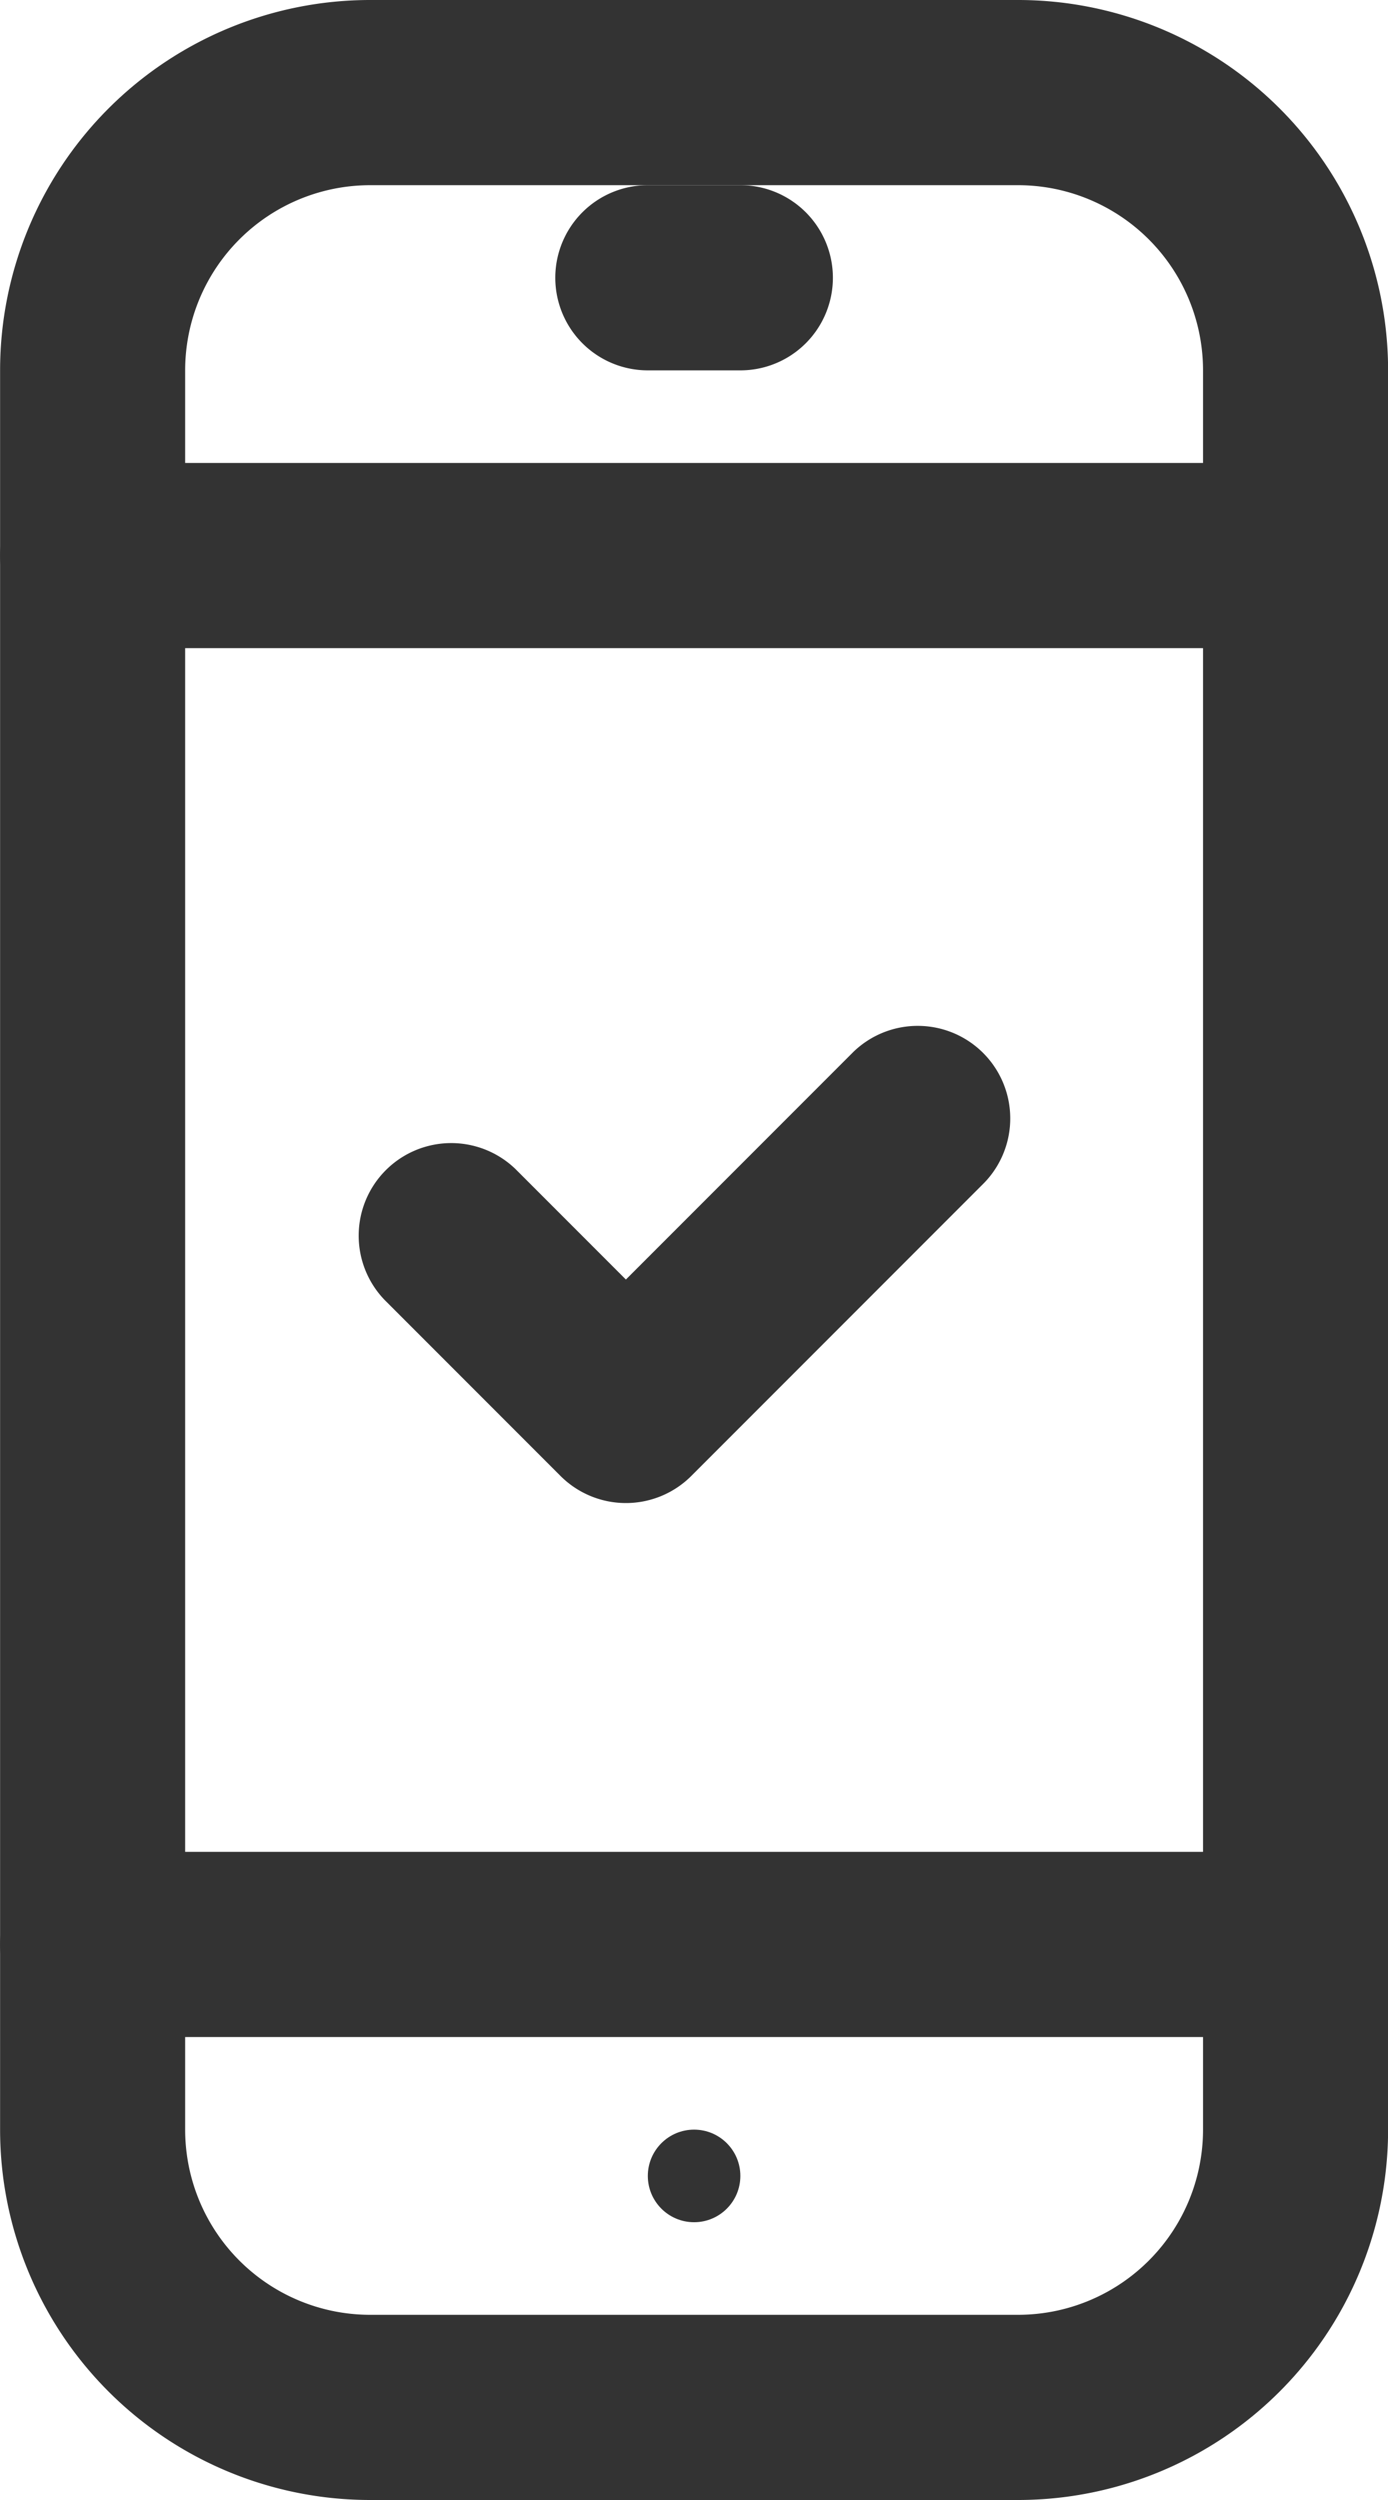
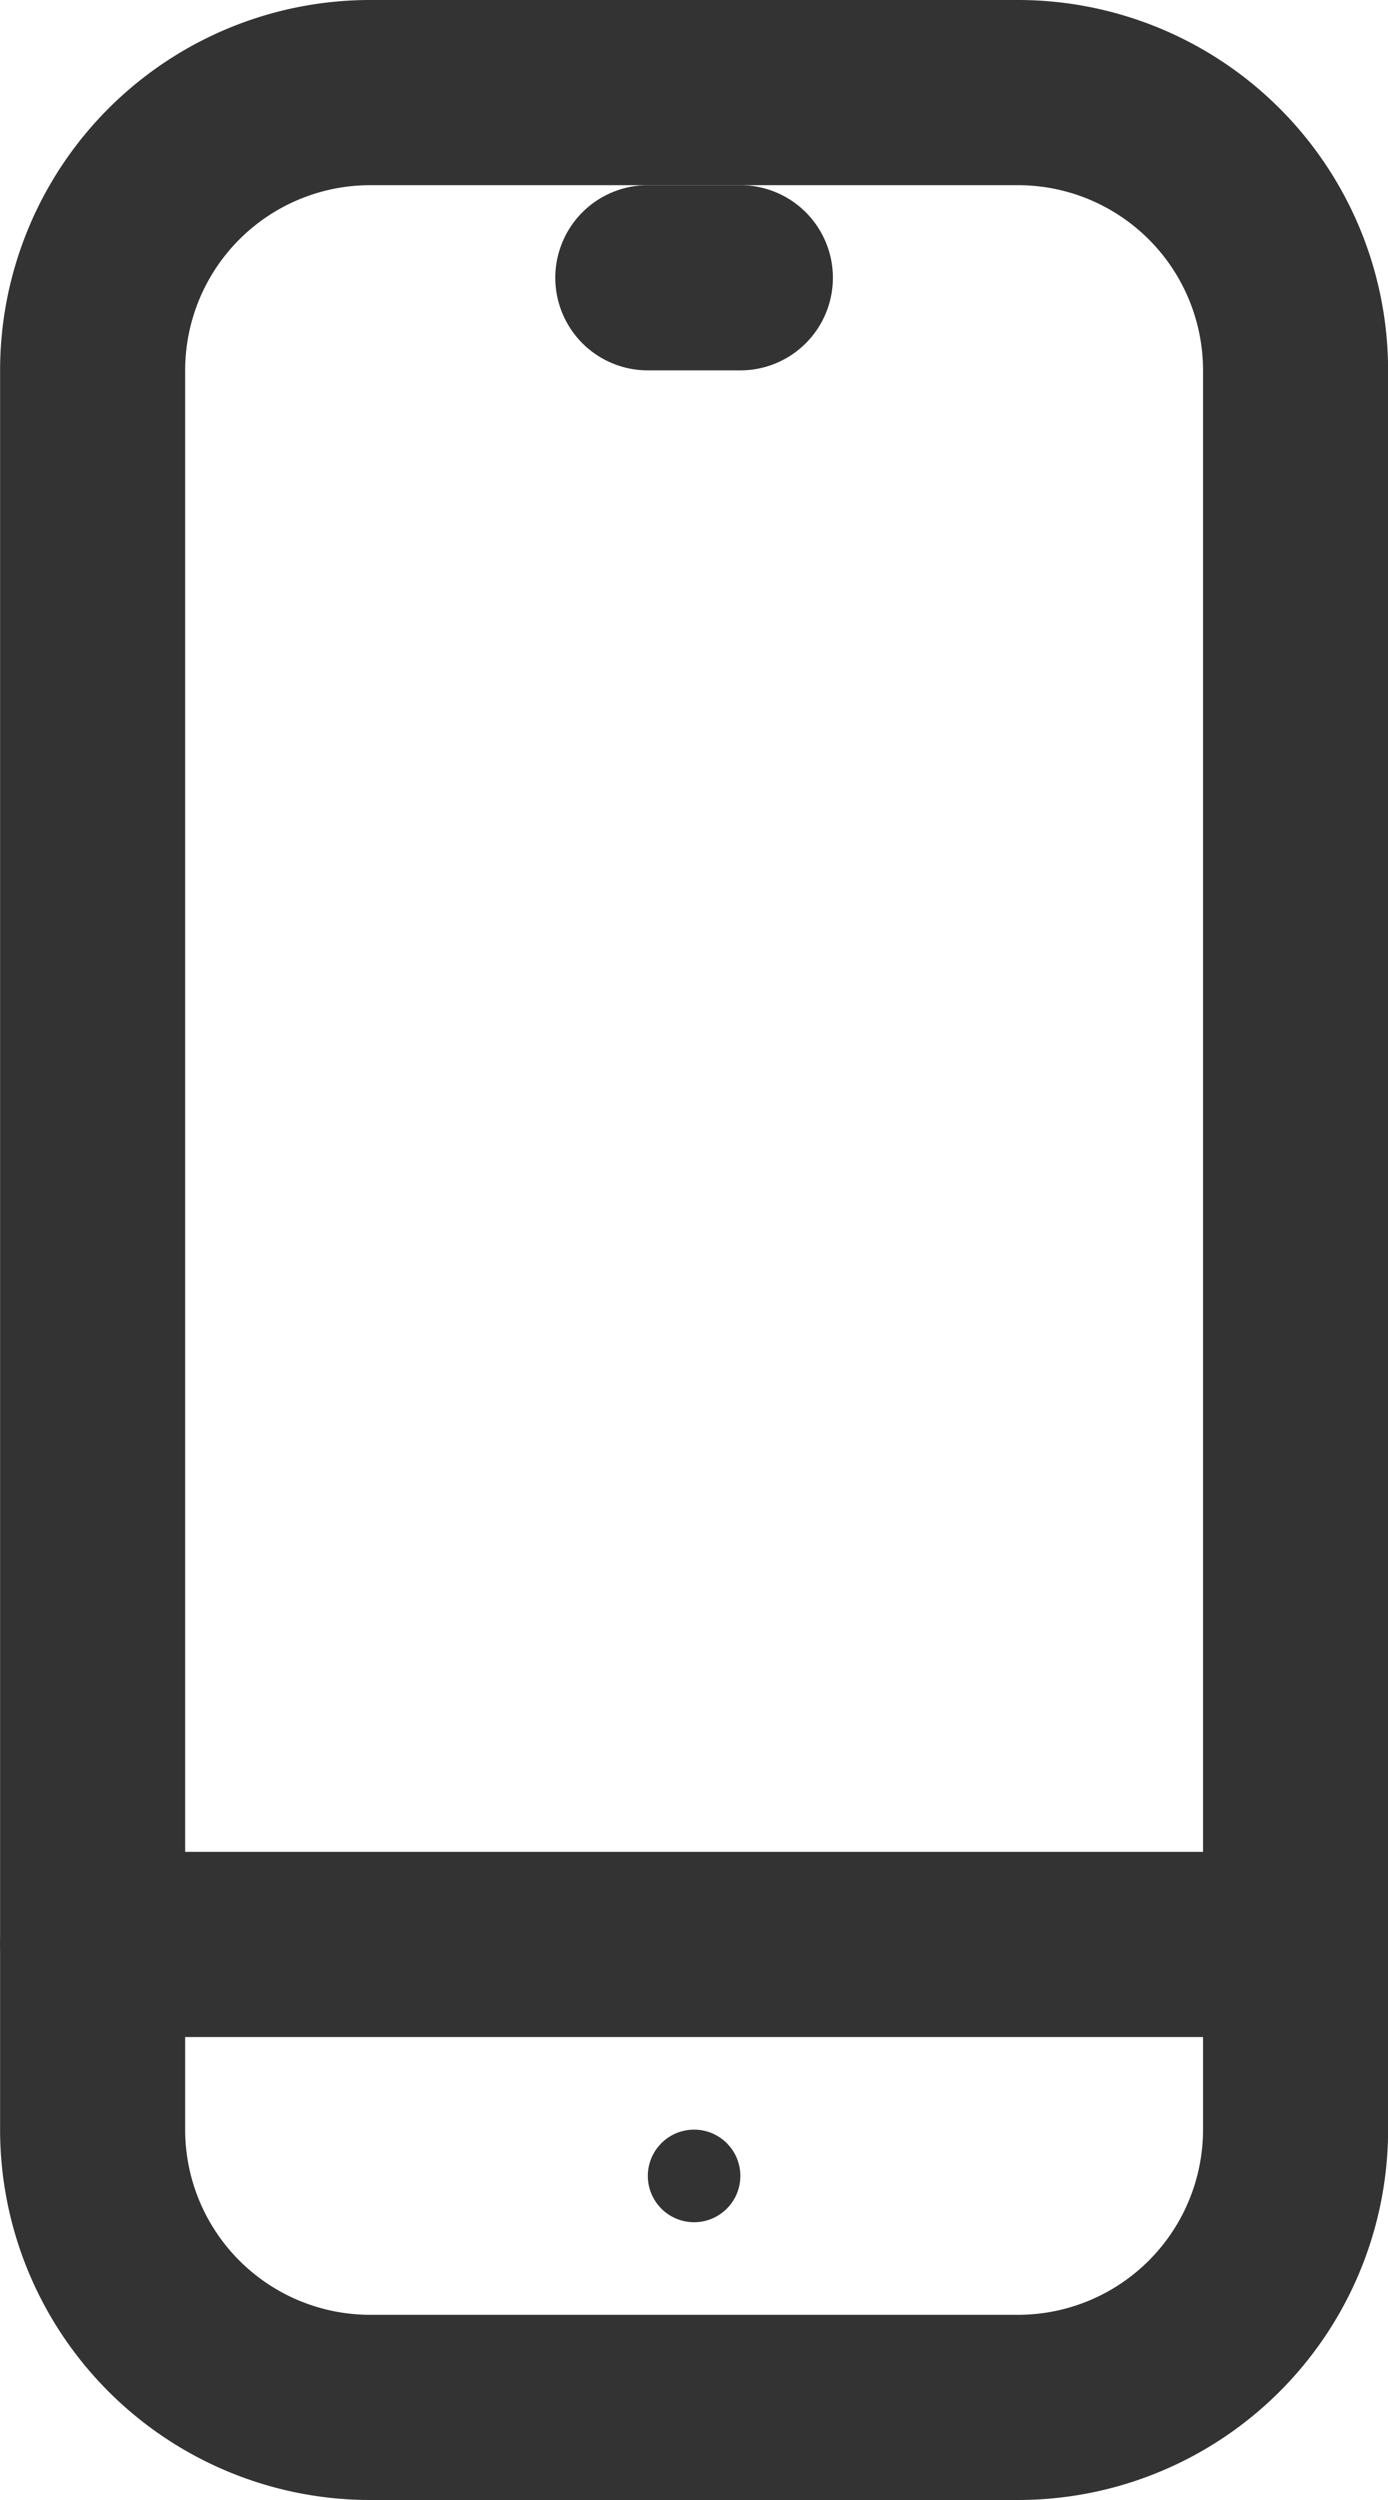
<svg xmlns="http://www.w3.org/2000/svg" width="15" height="27" viewBox="0 0 15 27">
  <g transform="translate(-12.688 -3.332)">
-     <path d="M21.9,26.166a1,1,0,0,1-.707-.293l-1.9-1.9a1,1,0,0,1,1.414-1.414L21.9,23.752l2.459-2.459a1,1,0,0,1,1.414,1.414l-3.166,3.166A1,1,0,0,1,21.9,26.166Z" transform="translate(-2.448 -6.601)" fill="#333" />
    <path d="M13,1H0A1,1,0,0,1-1,0,1,1,0,0,1,0-1H13a1,1,0,0,1,1,1A1,1,0,0,1,13,1Z" transform="translate(13.689 24.332)" fill="#333" />
-     <path d="M13,1H0A1,1,0,0,1-1,0,1,1,0,0,1,0-1H13a1,1,0,0,1,1,1A1,1,0,0,1,13,1Z" transform="translate(13.689 9.332)" fill="#333" />
    <path d="M1,1H0A1,1,0,0,1-1,0,1,1,0,0,1,0-1H1A1,1,0,0,1,2,0,1,1,0,0,1,1,1Z" transform="translate(19.689 6.332)" fill="#333" />
    <path d="M3-1h7a4,4,0,0,1,4,4V22a4,4,0,0,1-4,4H3a4,4,0,0,1-4-4V3A4,4,0,0,1,3-1Zm7,25a2,2,0,0,0,2-2V3a2,2,0,0,0-2-2H3A2,2,0,0,0,1,3V22a2,2,0,0,0,2,2Z" transform="translate(13.689 4.332)" fill="#333" />
    <circle cx="0.5" cy="0.5" r="0.5" transform="translate(19.689 26.332)" fill="#333" />
  </g>
</svg>